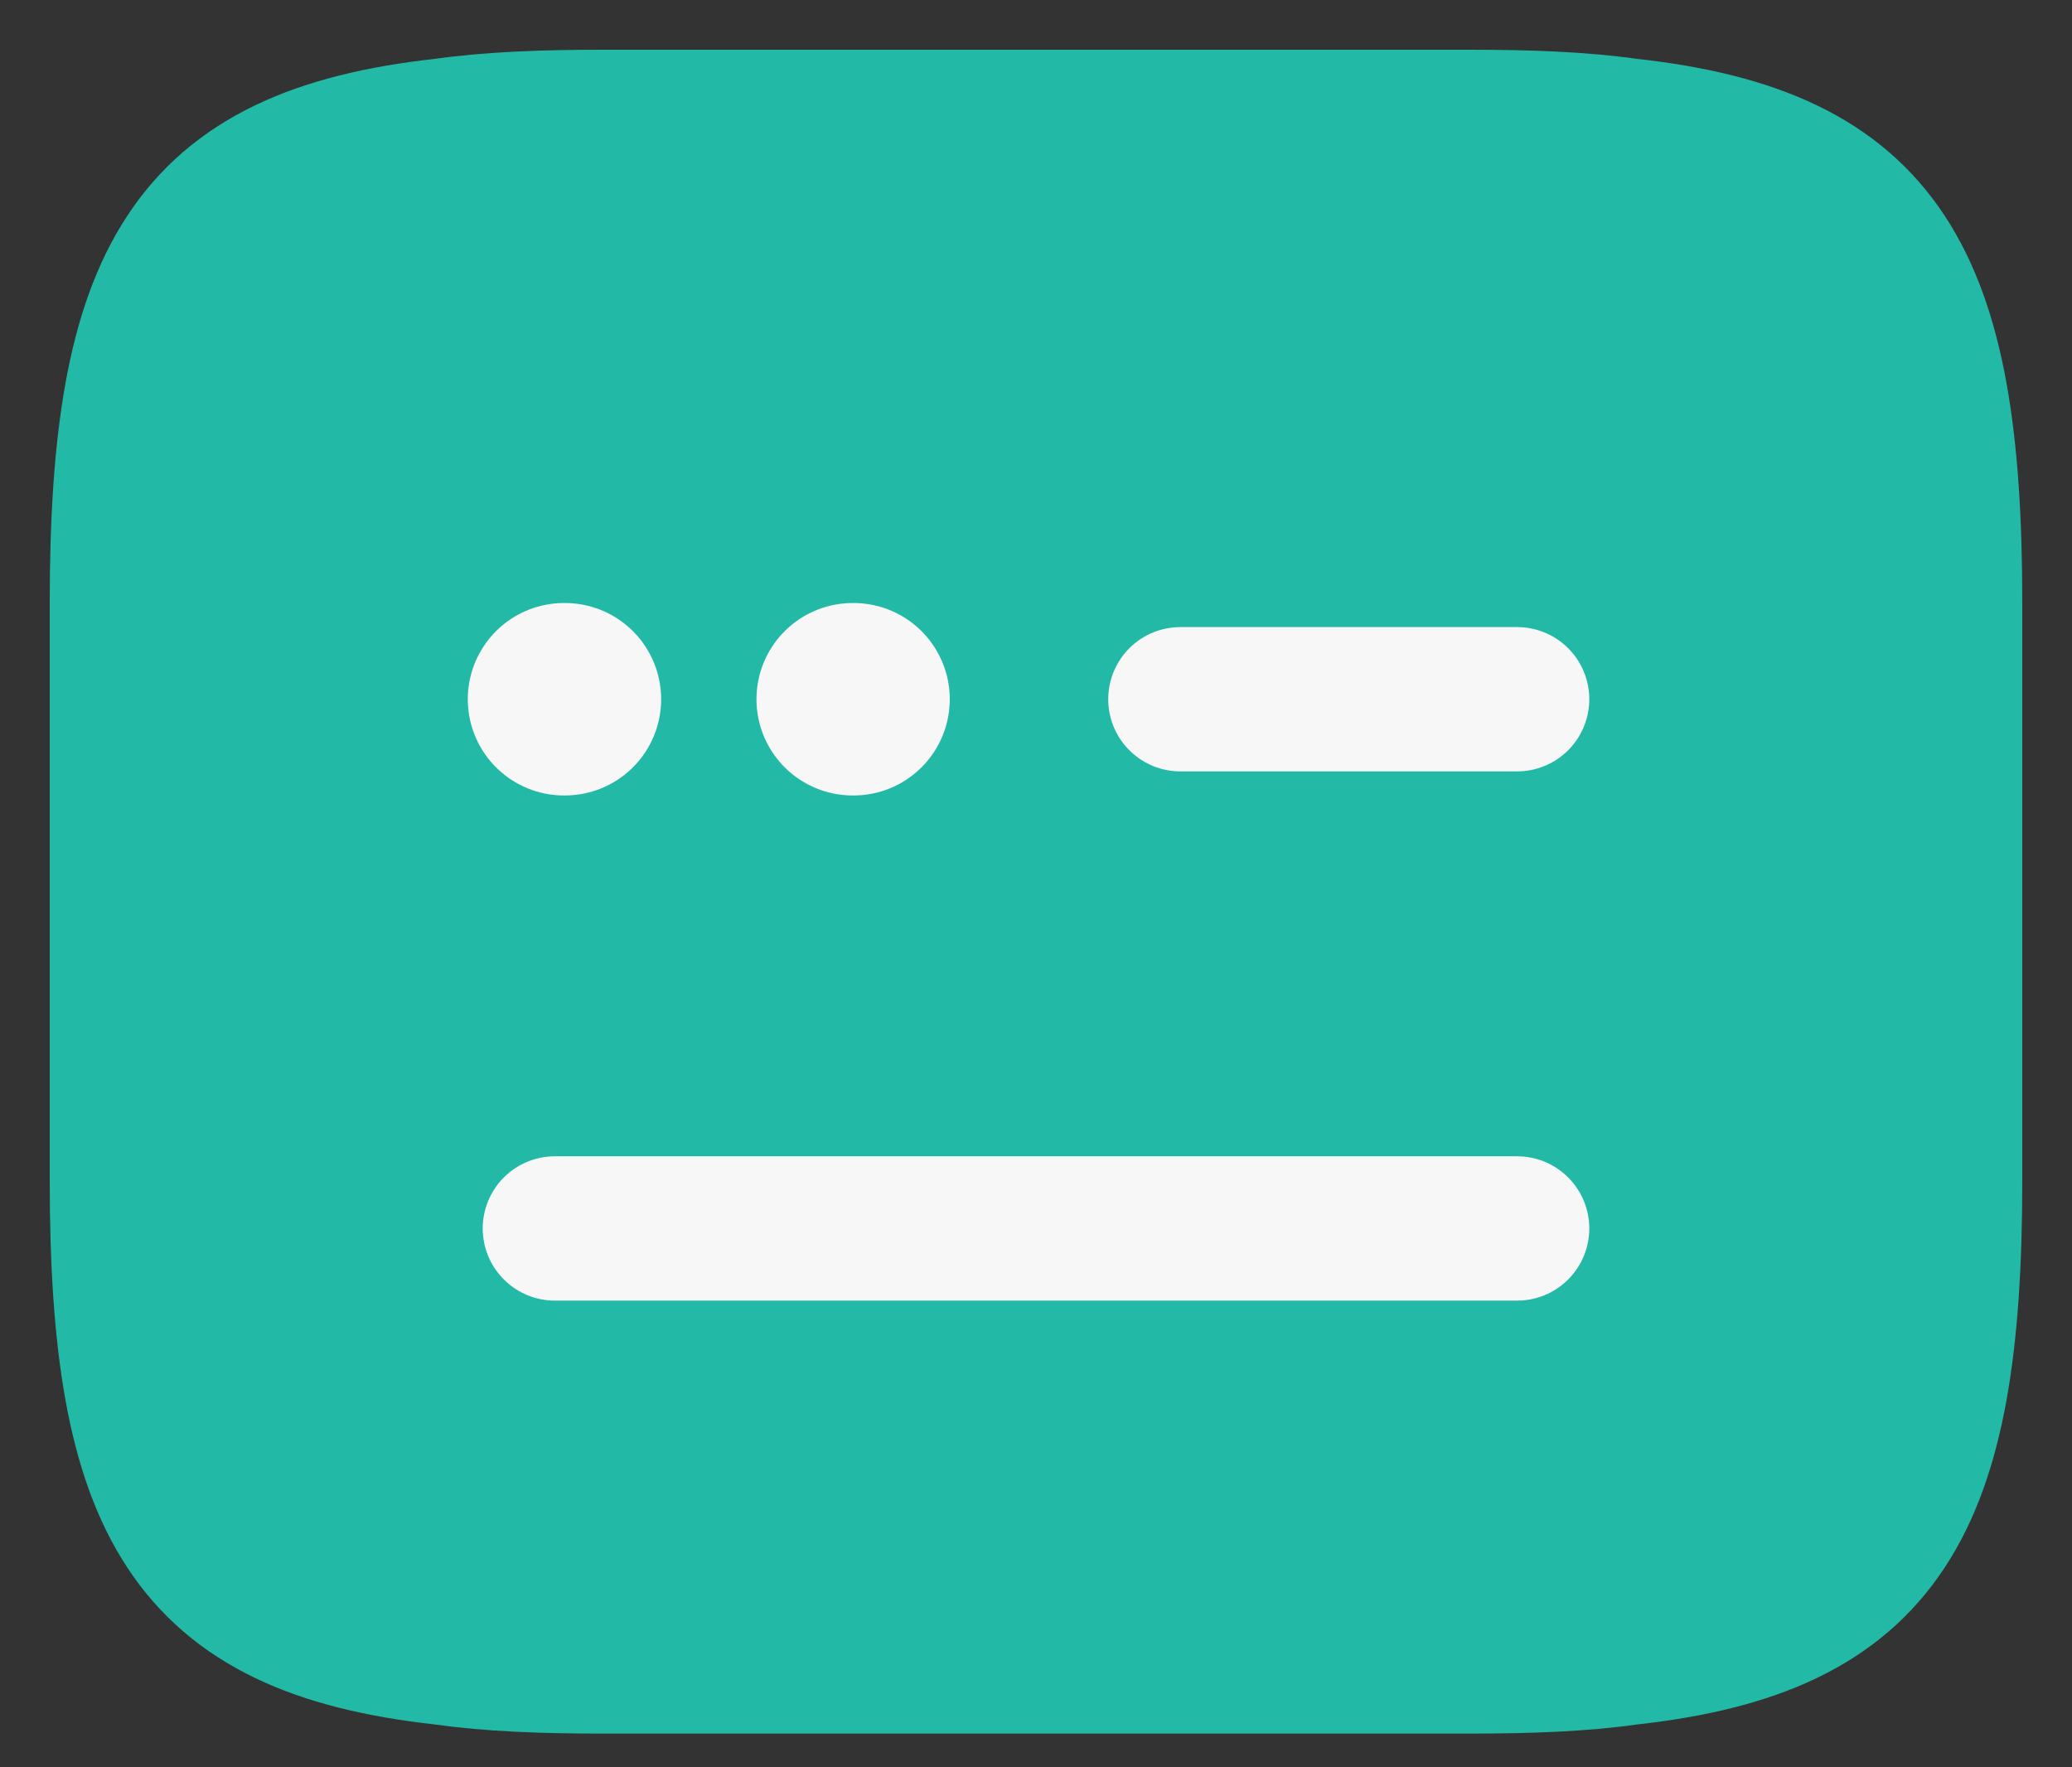
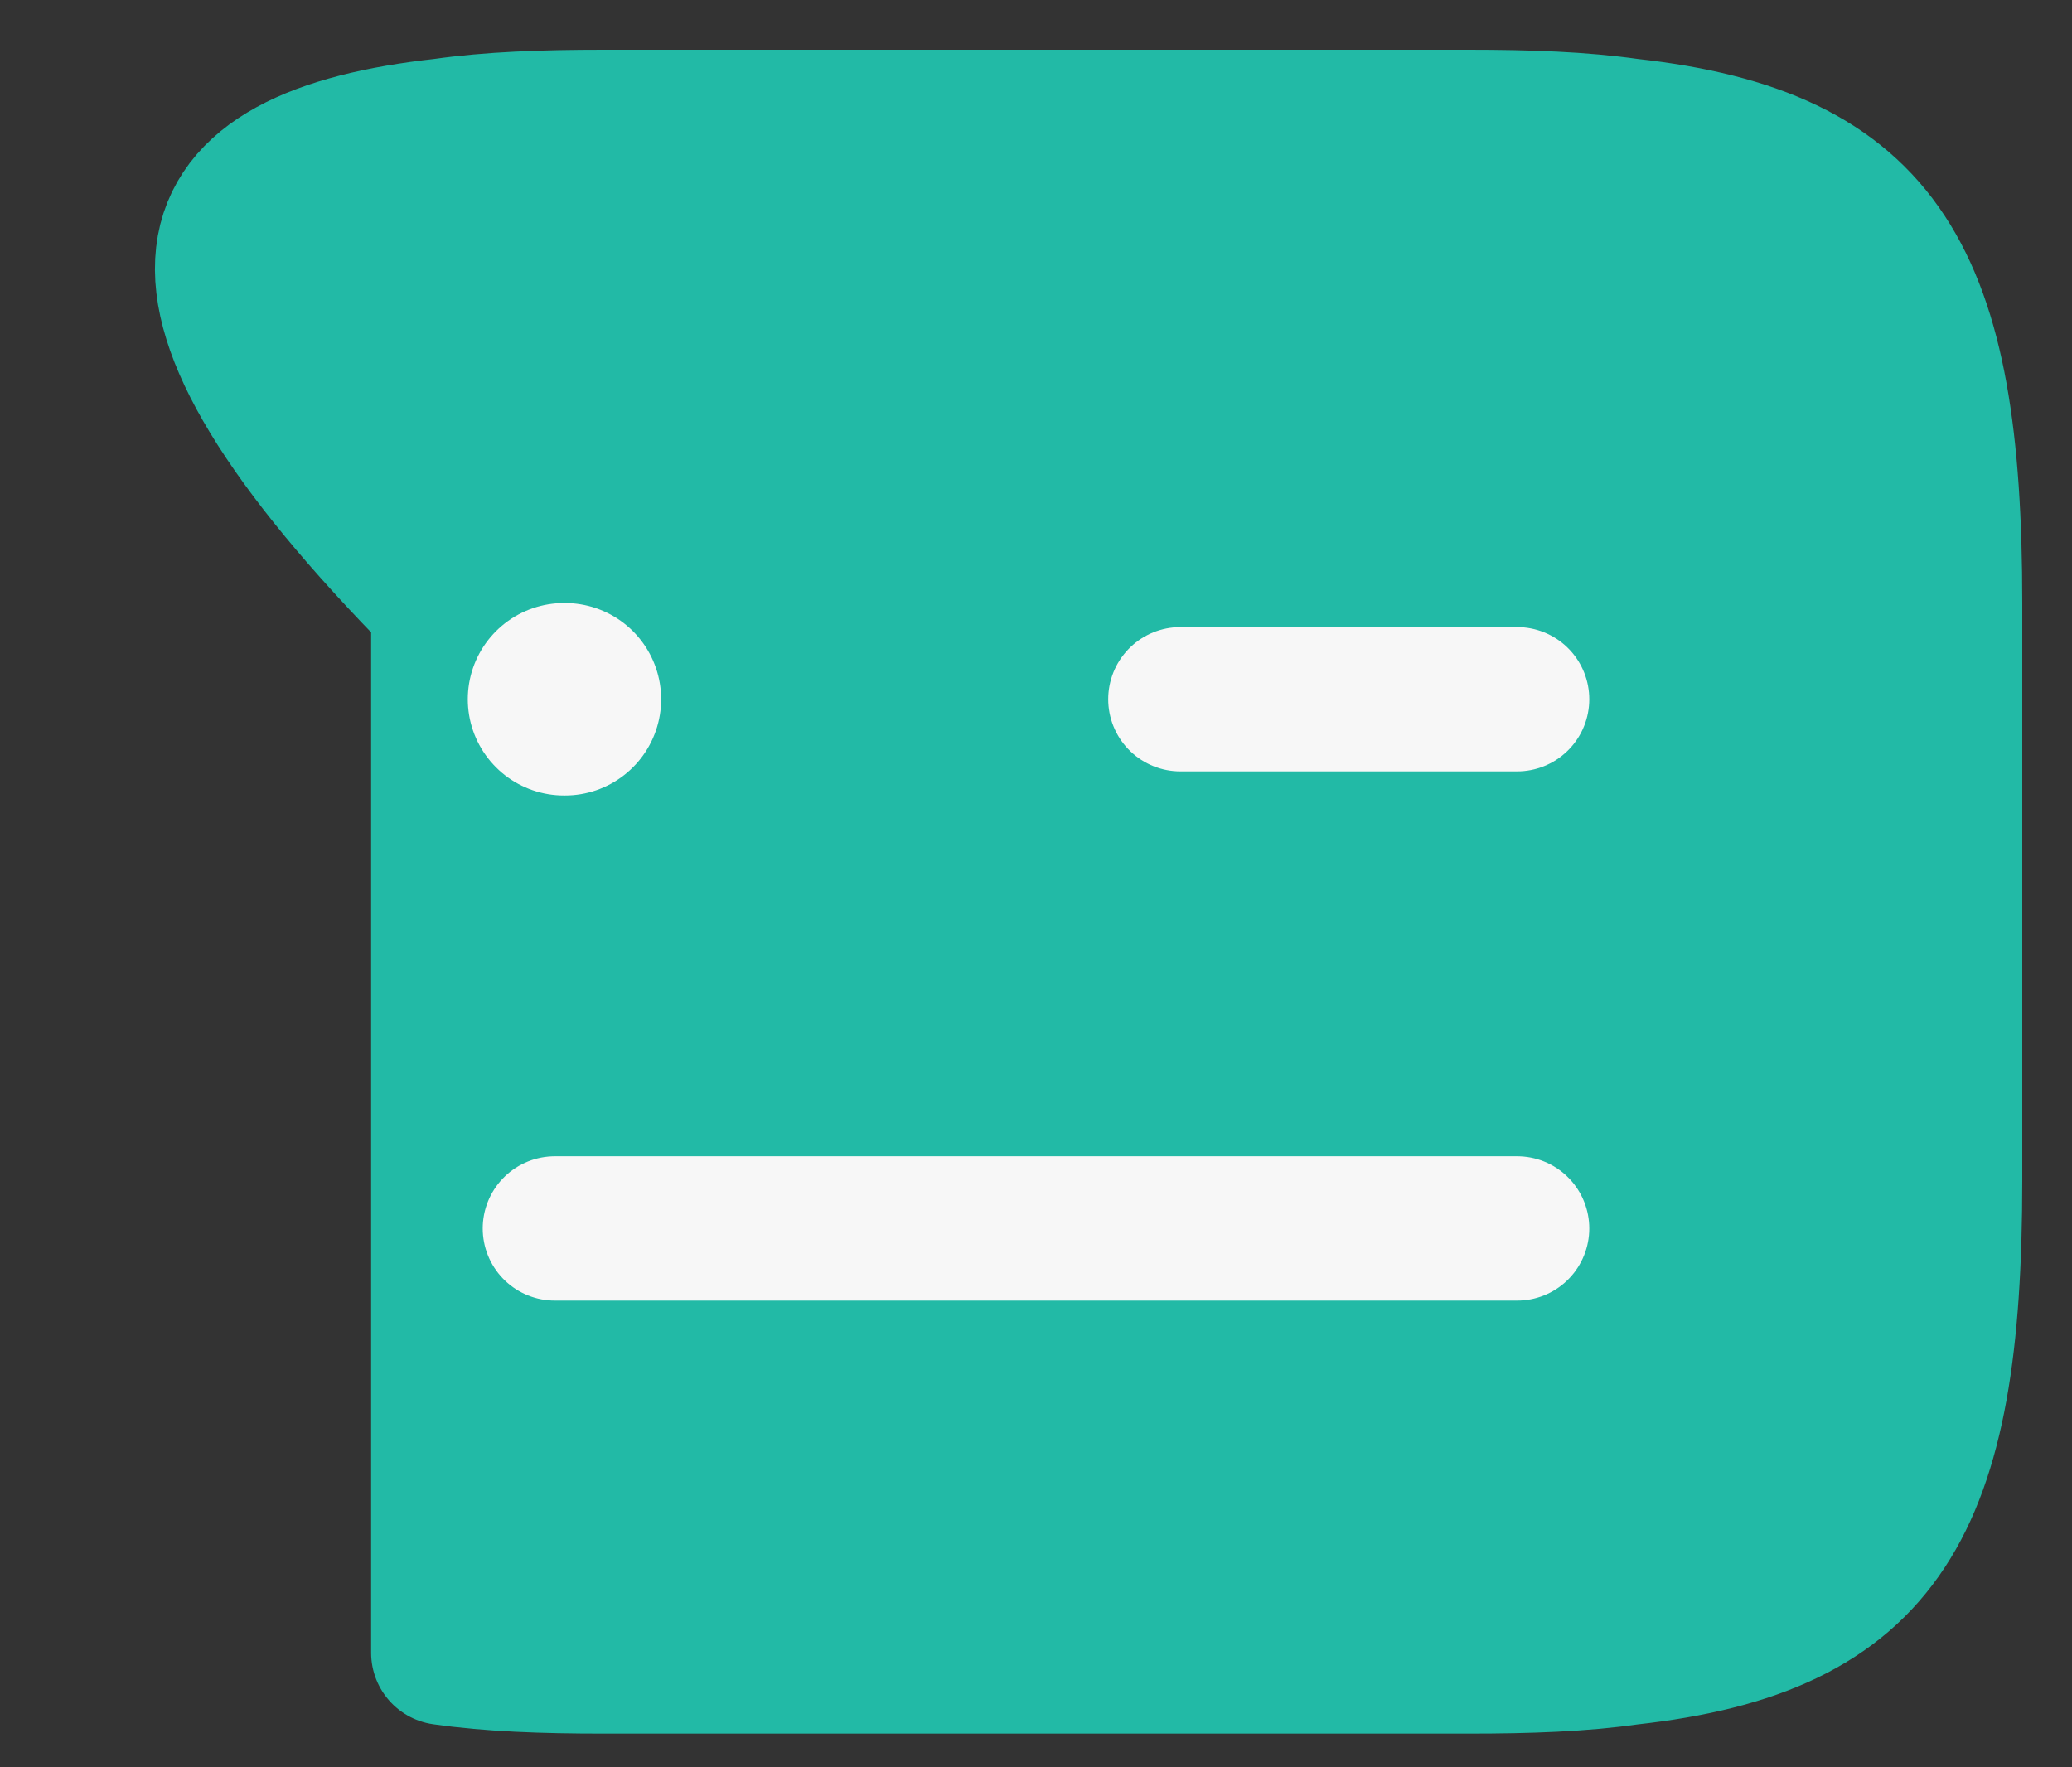
<svg xmlns="http://www.w3.org/2000/svg" width="34" height="29" viewBox="0 0 34 29" fill="none">
  <rect x="0" y="0" width="34" height="29" fill="#333333" stroke="none" />
-   <path d="M9.895 2H24.105C25.084 2 25.953 2.032 26.726 2.142C30.879 2.6 32 4.558 32 9.895V19.368C32 24.705 30.879 26.663 26.726 27.121C25.953 27.232 25.084 27.263 24.105 27.263H9.895C8.916 27.263 8.047 27.232 7.274 27.121C3.121 26.663 2 24.705 2 19.368V9.895C2 4.558 3.121 2.6 7.274 2.142C8.047 2.032 8.916 2 9.895 2Z" fill="#22BAA6" stroke="#22BAA6" stroke-width="2.368" stroke-linecap="round" stroke-linejoin="round" />
+   <path d="M9.895 2H24.105C25.084 2 25.953 2.032 26.726 2.142C30.879 2.6 32 4.558 32 9.895V19.368C32 24.705 30.879 26.663 26.726 27.121C25.953 27.232 25.084 27.263 24.105 27.263H9.895C8.916 27.263 8.047 27.232 7.274 27.121V9.895C2 4.558 3.121 2.6 7.274 2.142C8.047 2.032 8.916 2 9.895 2Z" fill="#22BAA6" stroke="#22BAA6" stroke-width="2.368" stroke-linecap="round" stroke-linejoin="round" />
  <path d="M19.369 11.474H24.895" stroke="#F7F7F7" stroke-width="2.368" stroke-linecap="round" stroke-linejoin="round" />
  <path d="M9.105 20.158H9.137H24.895" stroke="#F7F7F7" stroke-width="2.368" stroke-linecap="round" stroke-linejoin="round" />
-   <path d="M13.992 11.474H14.006" stroke="#F7F7F7" stroke-width="3.158" stroke-linecap="round" stroke-linejoin="round" />
  <path d="M9.255 11.474H9.27" stroke="#F7F7F7" stroke-width="3.158" stroke-linecap="round" stroke-linejoin="round" />
</svg>